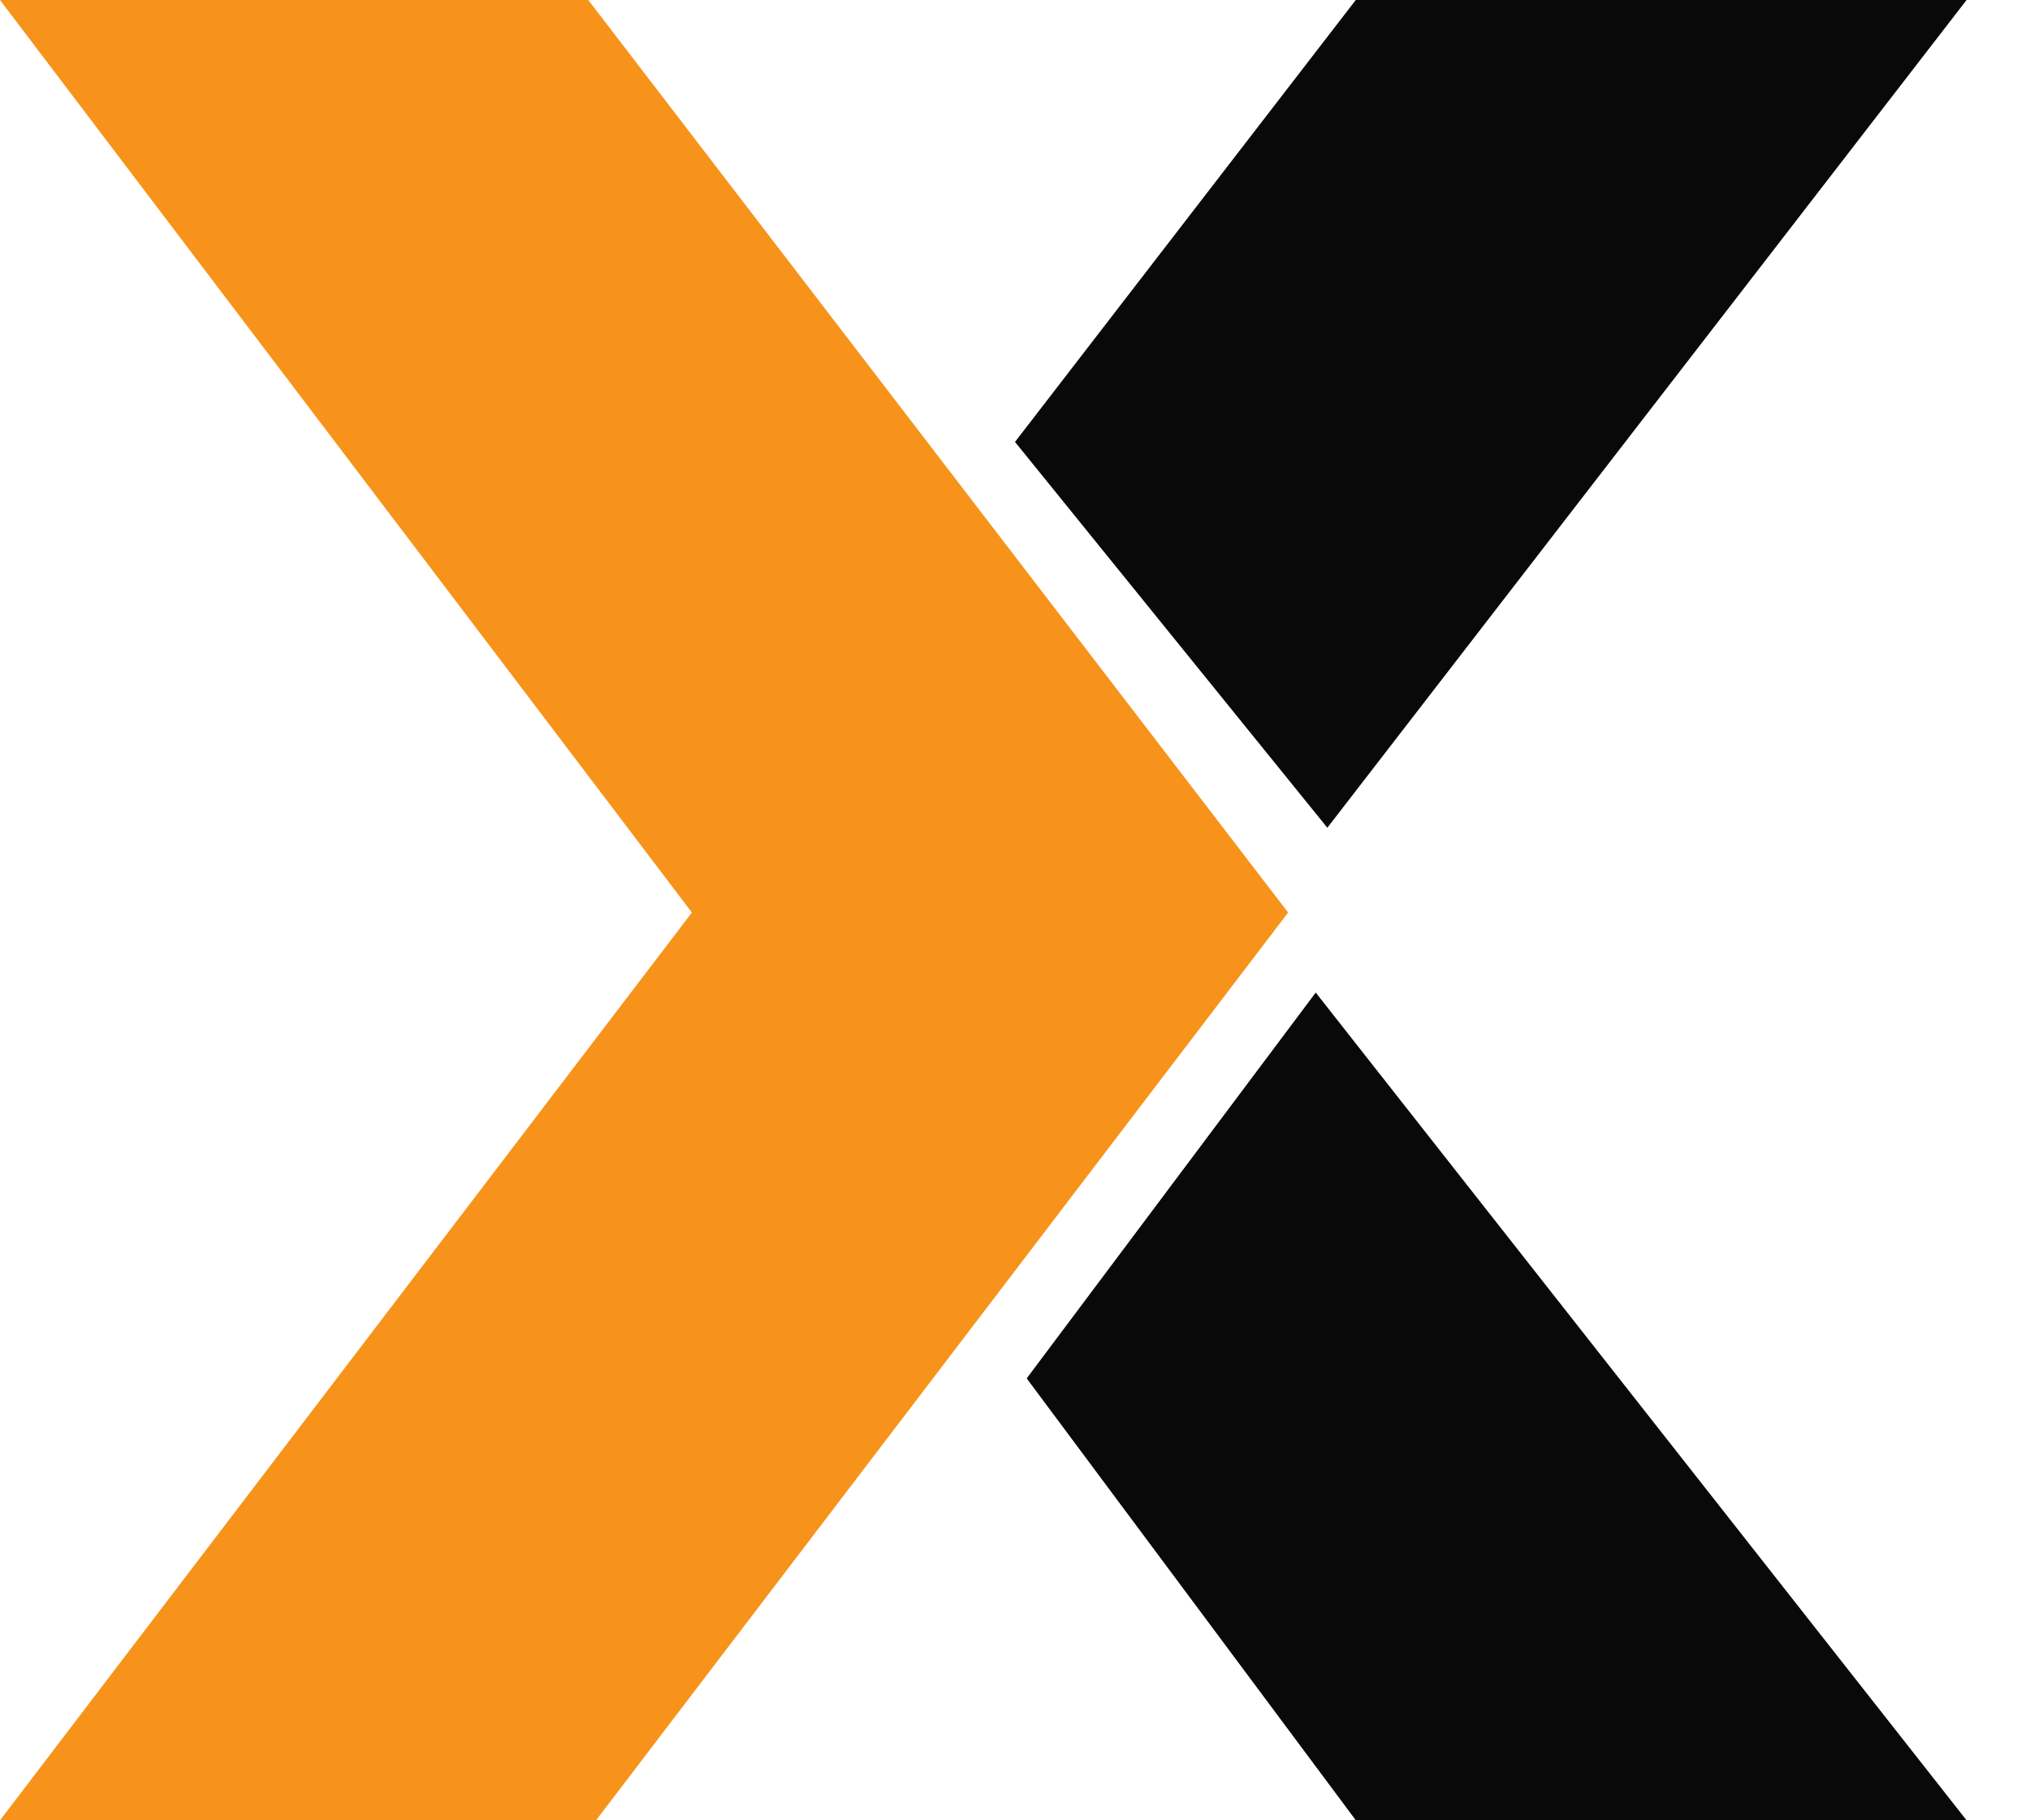
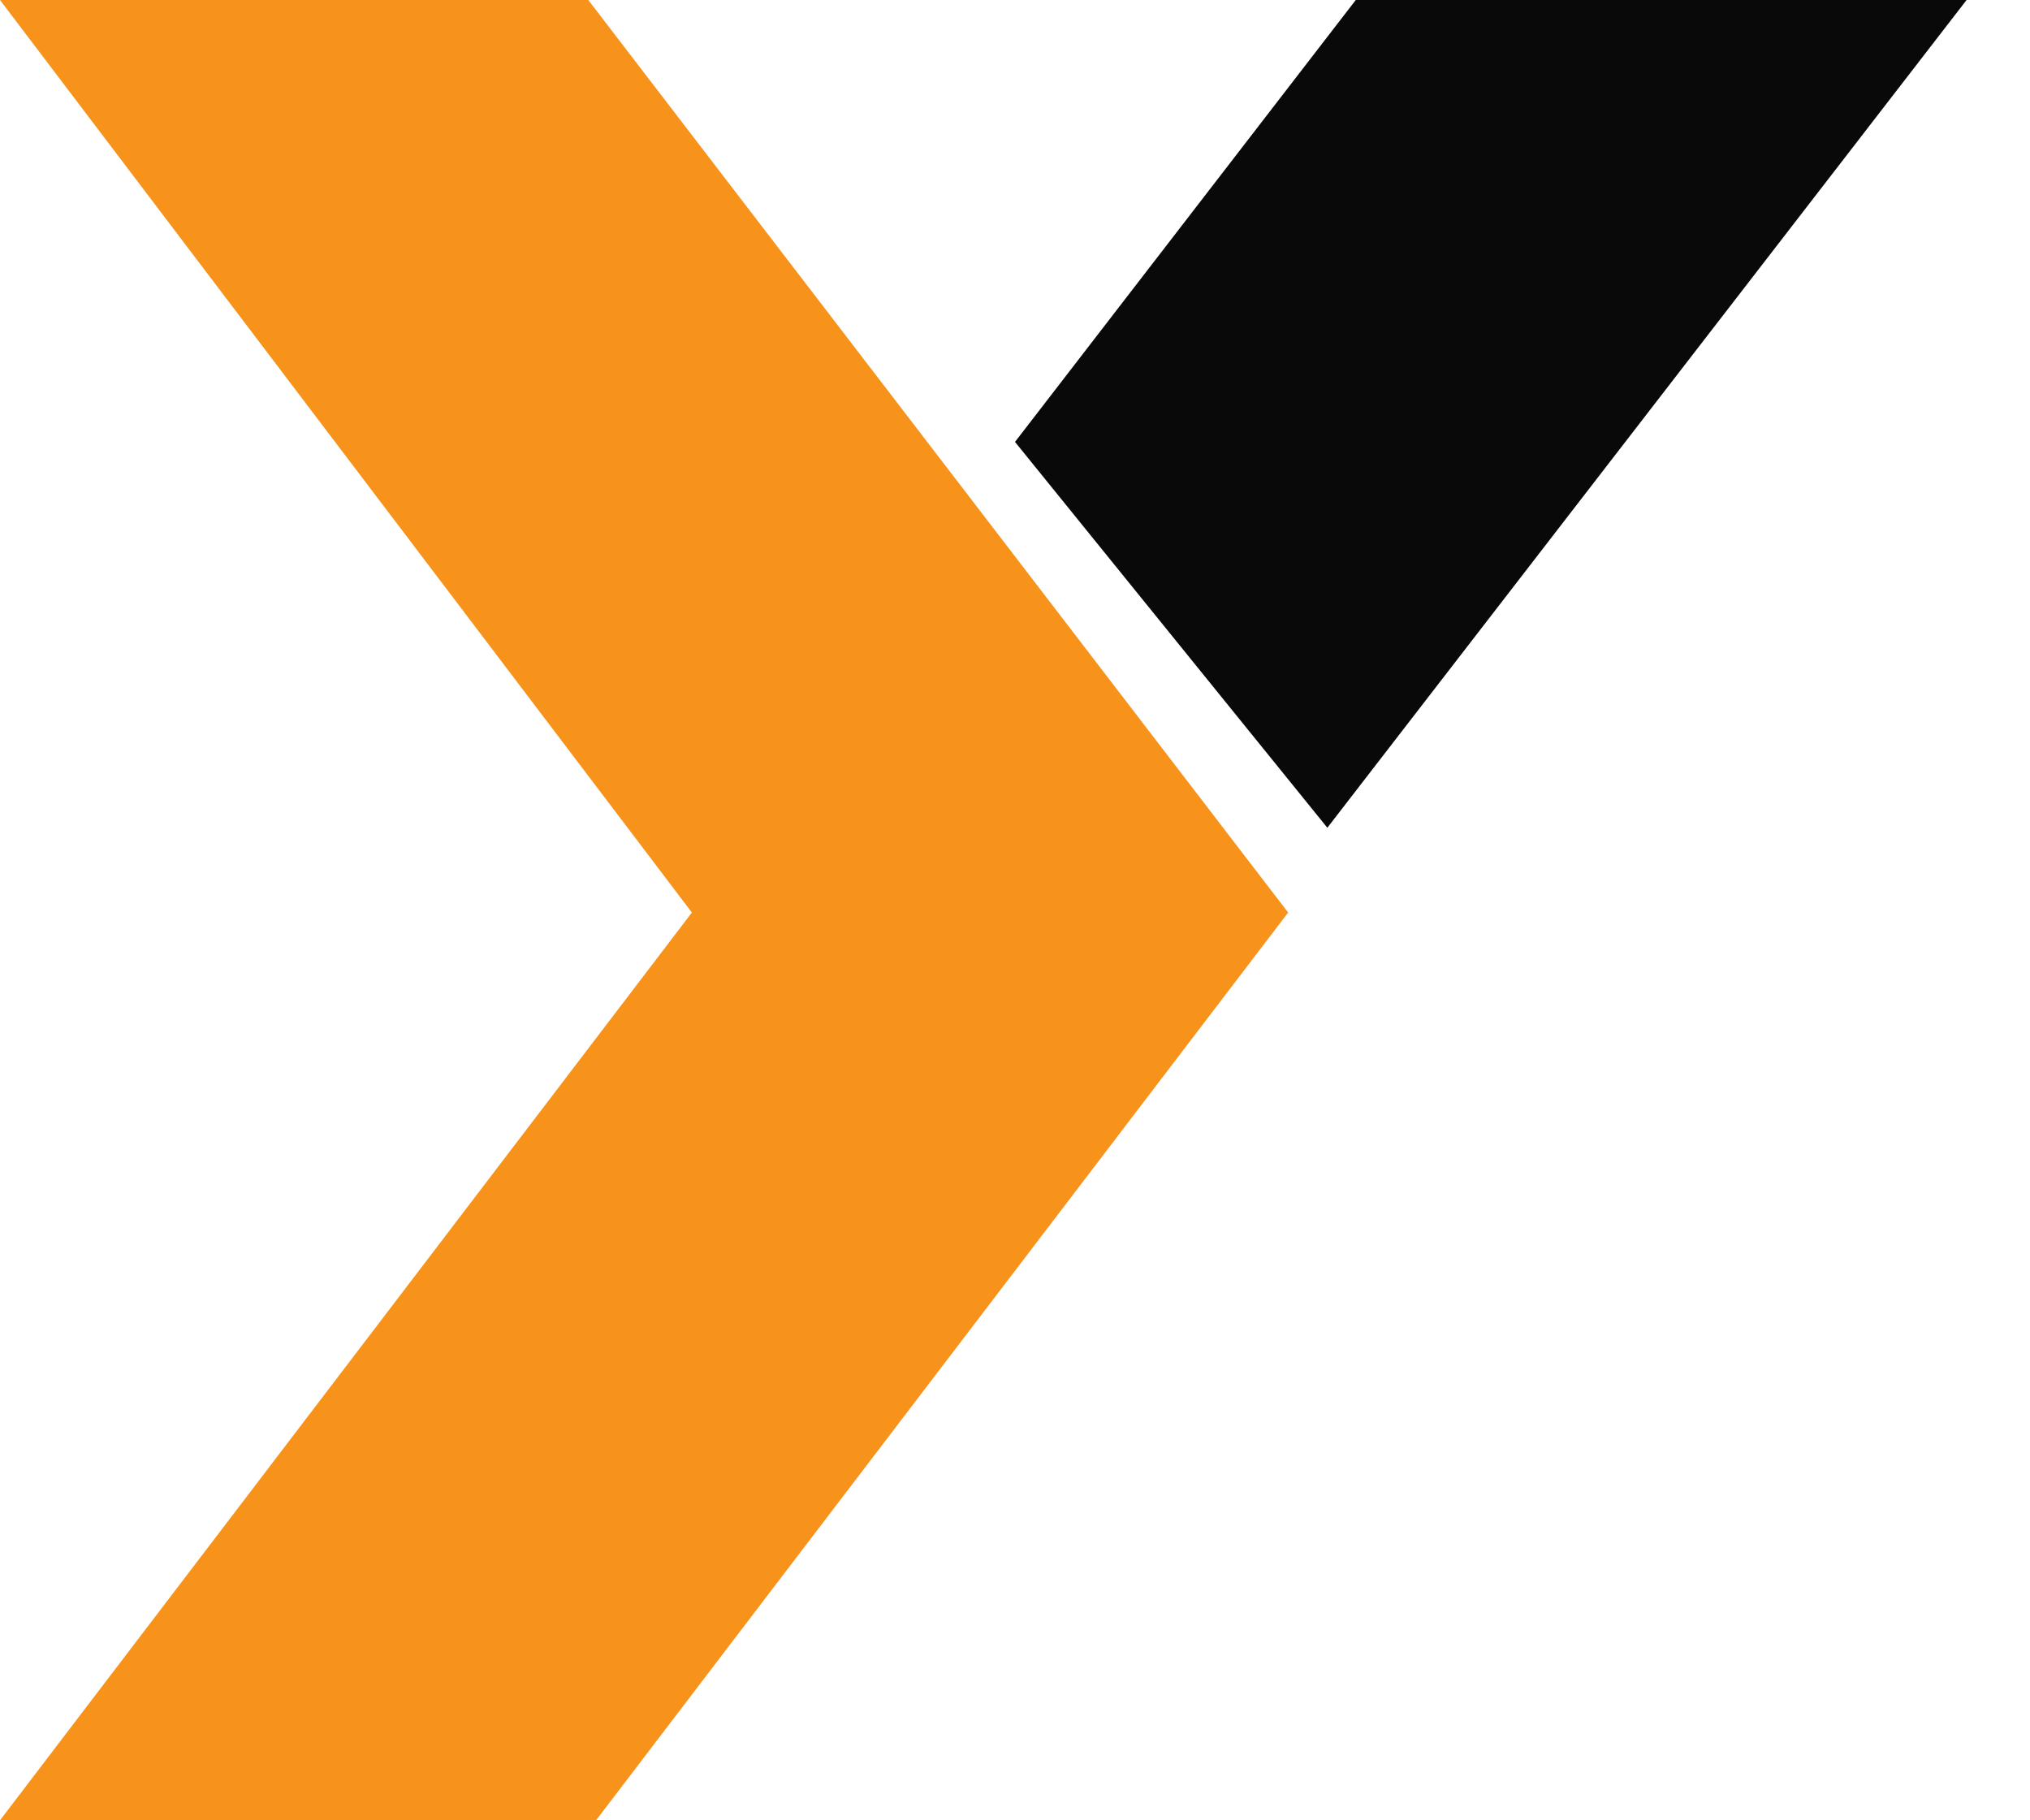
<svg xmlns="http://www.w3.org/2000/svg" width="29" height="26" viewBox="0 0 29 26" fill="none">
  <path d="M19.368 0H28.094L18.962 11.823L14.5 6.312L19.368 0Z" fill="#090909" />
-   <path d="M19.369 26H28.094L18.796 14.177L14.667 19.688L19.369 26Z" fill="#090909" />
-   <path d="M8.404 0H-8.58307e-05L9.884 13.034L-8.58307e-05 26H8.515L18.402 13.034L8.404 0Z" fill="#F7931A" />
+   <path d="M8.404 0H-8.58307e-05L9.884 13.034L-8.58307e-05 26H8.515L18.402 13.034Z" fill="#F7931A" />
</svg>